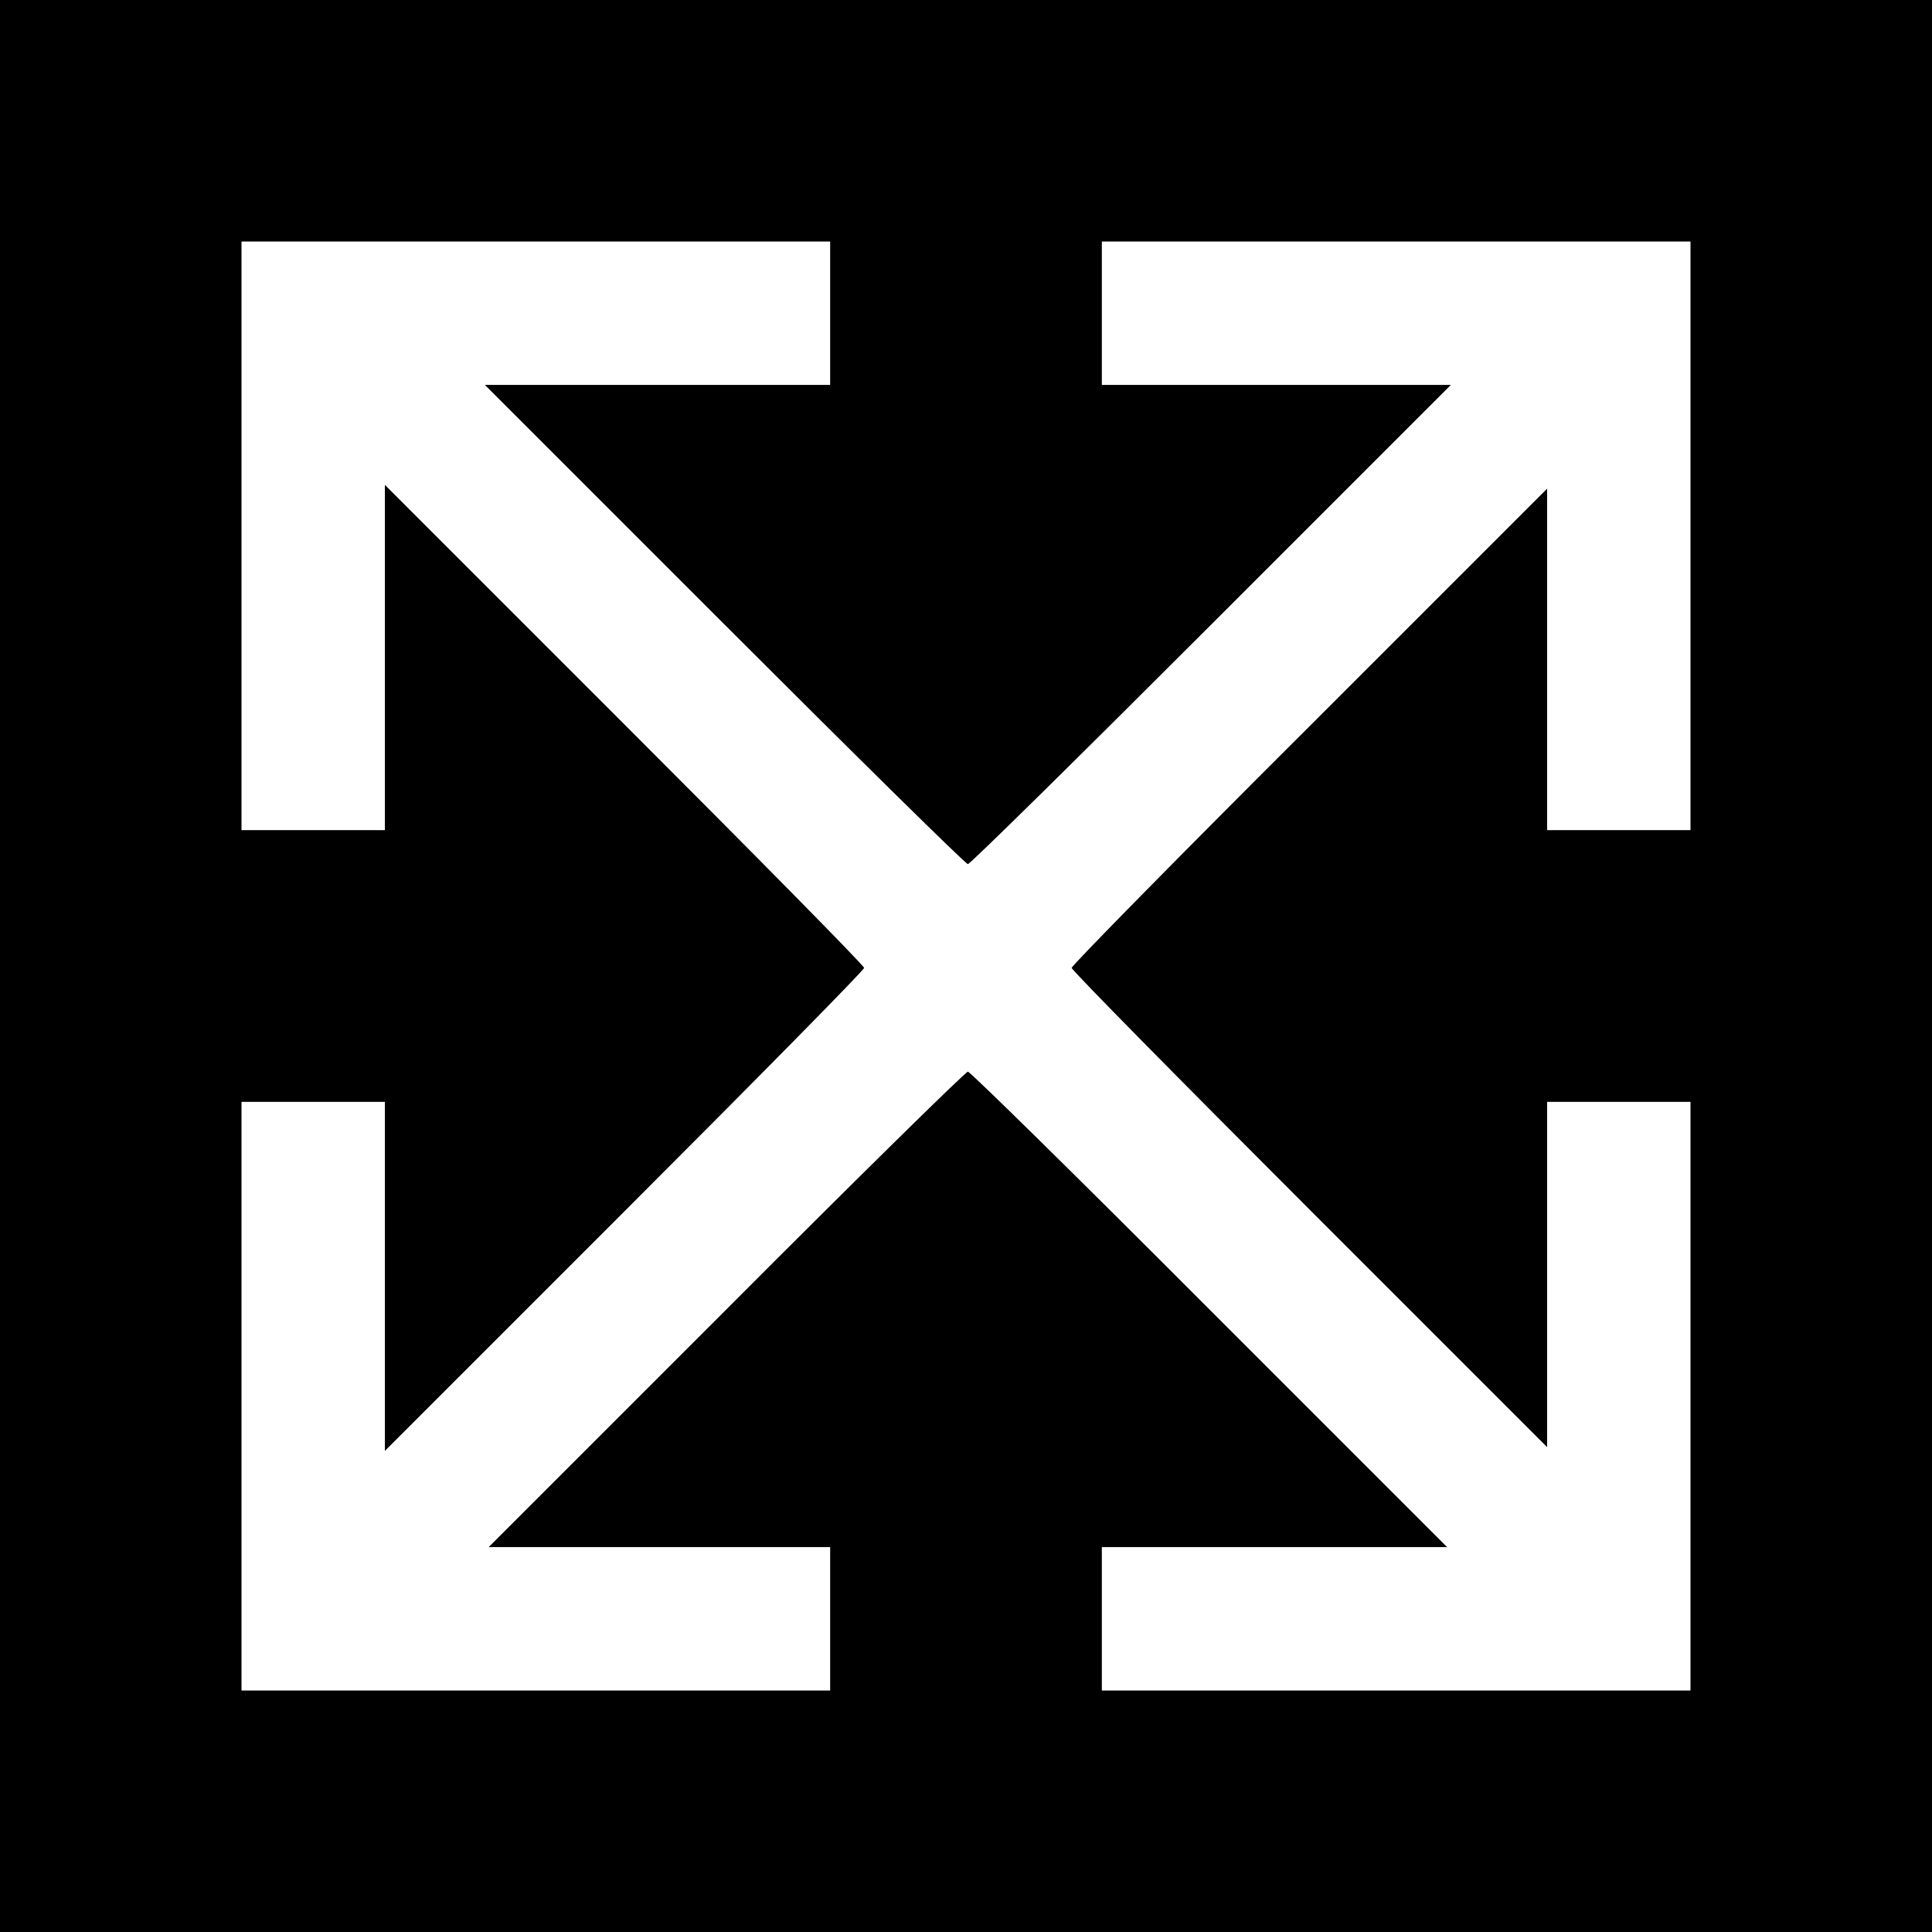
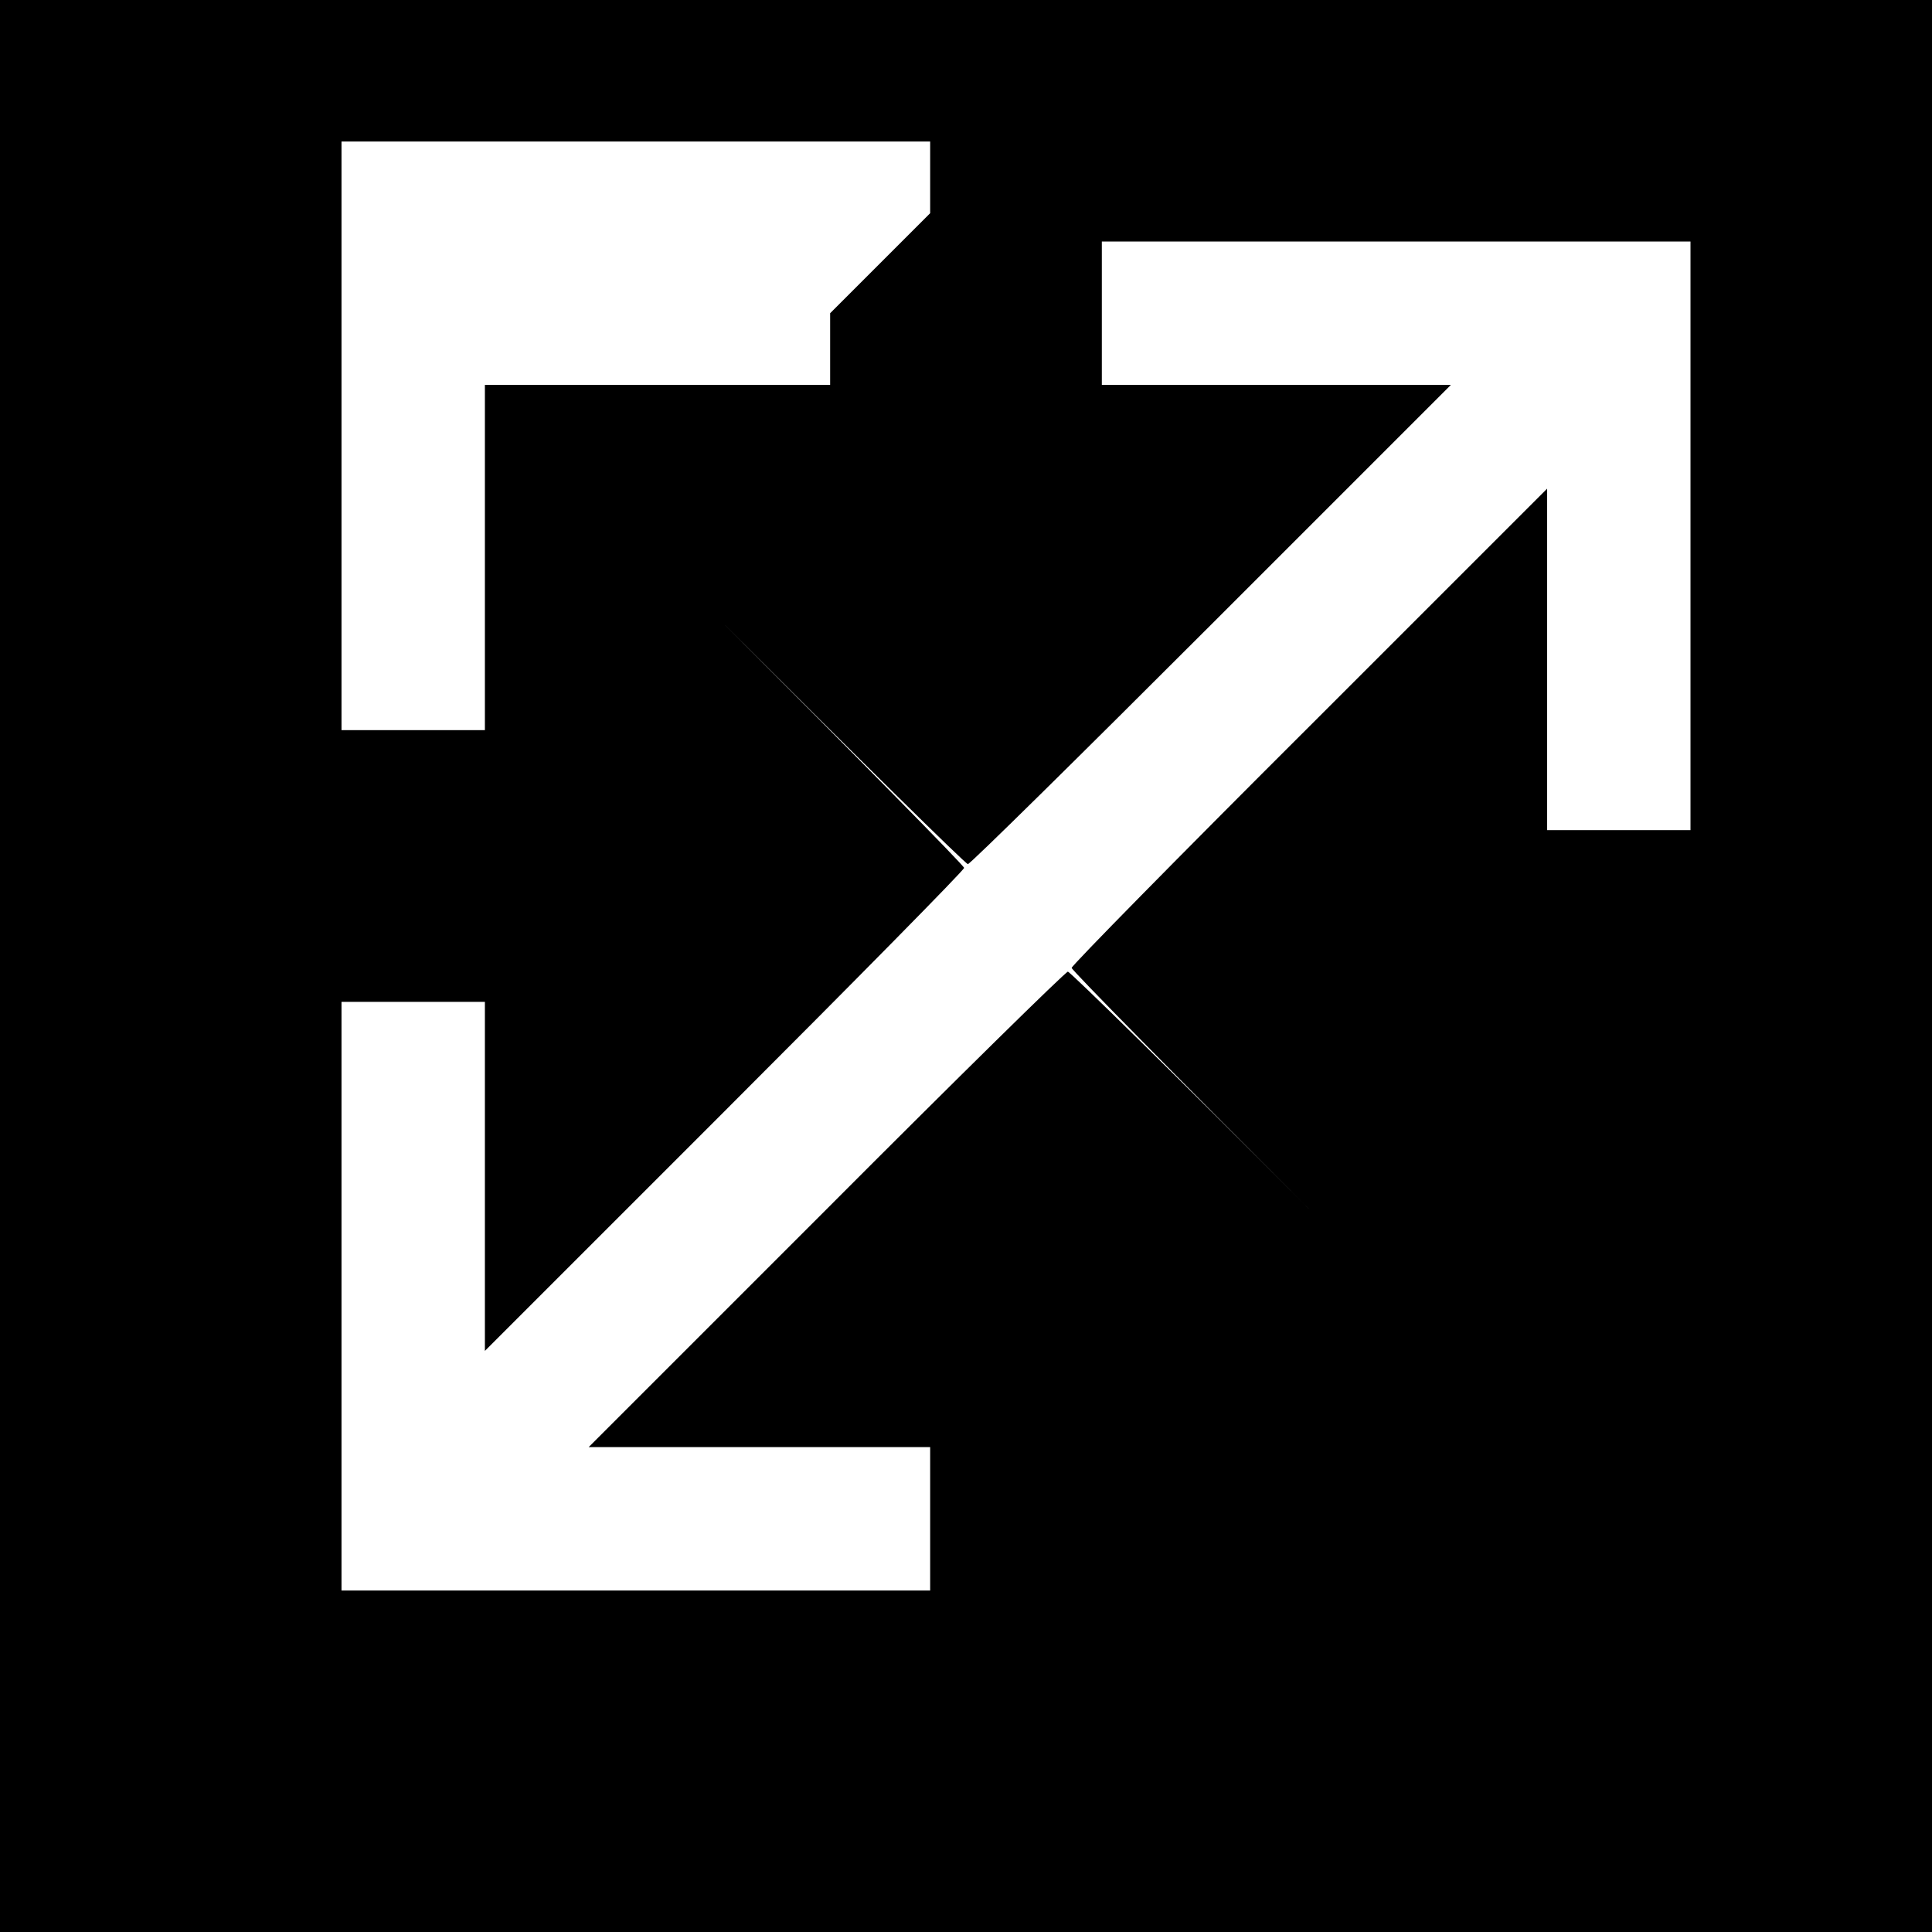
<svg xmlns="http://www.w3.org/2000/svg" version="1.0" width="512pt" height="512pt" viewBox="0 0 512 512" preserveAspectRatio="xMidYMid meet">
  <g transform="translate(0,512) scale(0.1,-0.1)" fill="#000000" stroke="none">
-     <path d="M0 2560 l0 -2560 2560 0 2560 0 0 2560 0 2560 -2560 0 -2560 0 0 -2560z m2200 1730 l0 -190 -457 0 -458 0 635 -635 c349 -349 639 -635 645 -635 6 0 296 286 645 635 l635 635 -463 0 -462 0 0 190 0 190 780 0 780 0 0 -780 0 -780 -190 0 -190 0 0 452 0 453 -630 -630 c-347 -346 -630 -634 -630 -640 0 -6 284 -294 630 -640 l630 -630 0 458 0 457 190 0 190 0 0 -780 0 -780 -780 0 -780 0 0 190 0 190 457 0 458 0 -630 630 c-346 347 -634 630 -640 630 -6 0 -294 -283 -640 -630 l-630 -630 453 0 452 0 0 -190 0 -190 -780 0 -780 0 0 780 0 780 190 0 190 0 0 -462 0 -463 635 635 c349 349 635 639 635 645 0 6 -286 296 -635 645 l-635 635 0 -458 0 -457 -190 0 -190 0 0 780 0 780 780 0 780 0 0 -190z" />
+     <path d="M0 2560 l0 -2560 2560 0 2560 0 0 2560 0 2560 -2560 0 -2560 0 0 -2560z m2200 1730 l0 -190 -457 0 -458 0 635 -635 c349 -349 639 -635 645 -635 6 0 296 286 645 635 l635 635 -463 0 -462 0 0 190 0 190 780 0 780 0 0 -780 0 -780 -190 0 -190 0 0 452 0 453 -630 -630 c-347 -346 -630 -634 -630 -640 0 -6 284 -294 630 -640 c-346 347 -634 630 -640 630 -6 0 -294 -283 -640 -630 l-630 -630 453 0 452 0 0 -190 0 -190 -780 0 -780 0 0 780 0 780 190 0 190 0 0 -462 0 -463 635 635 c349 349 635 639 635 645 0 6 -286 296 -635 645 l-635 635 0 -458 0 -457 -190 0 -190 0 0 780 0 780 780 0 780 0 0 -190z" />
  </g>
</svg>